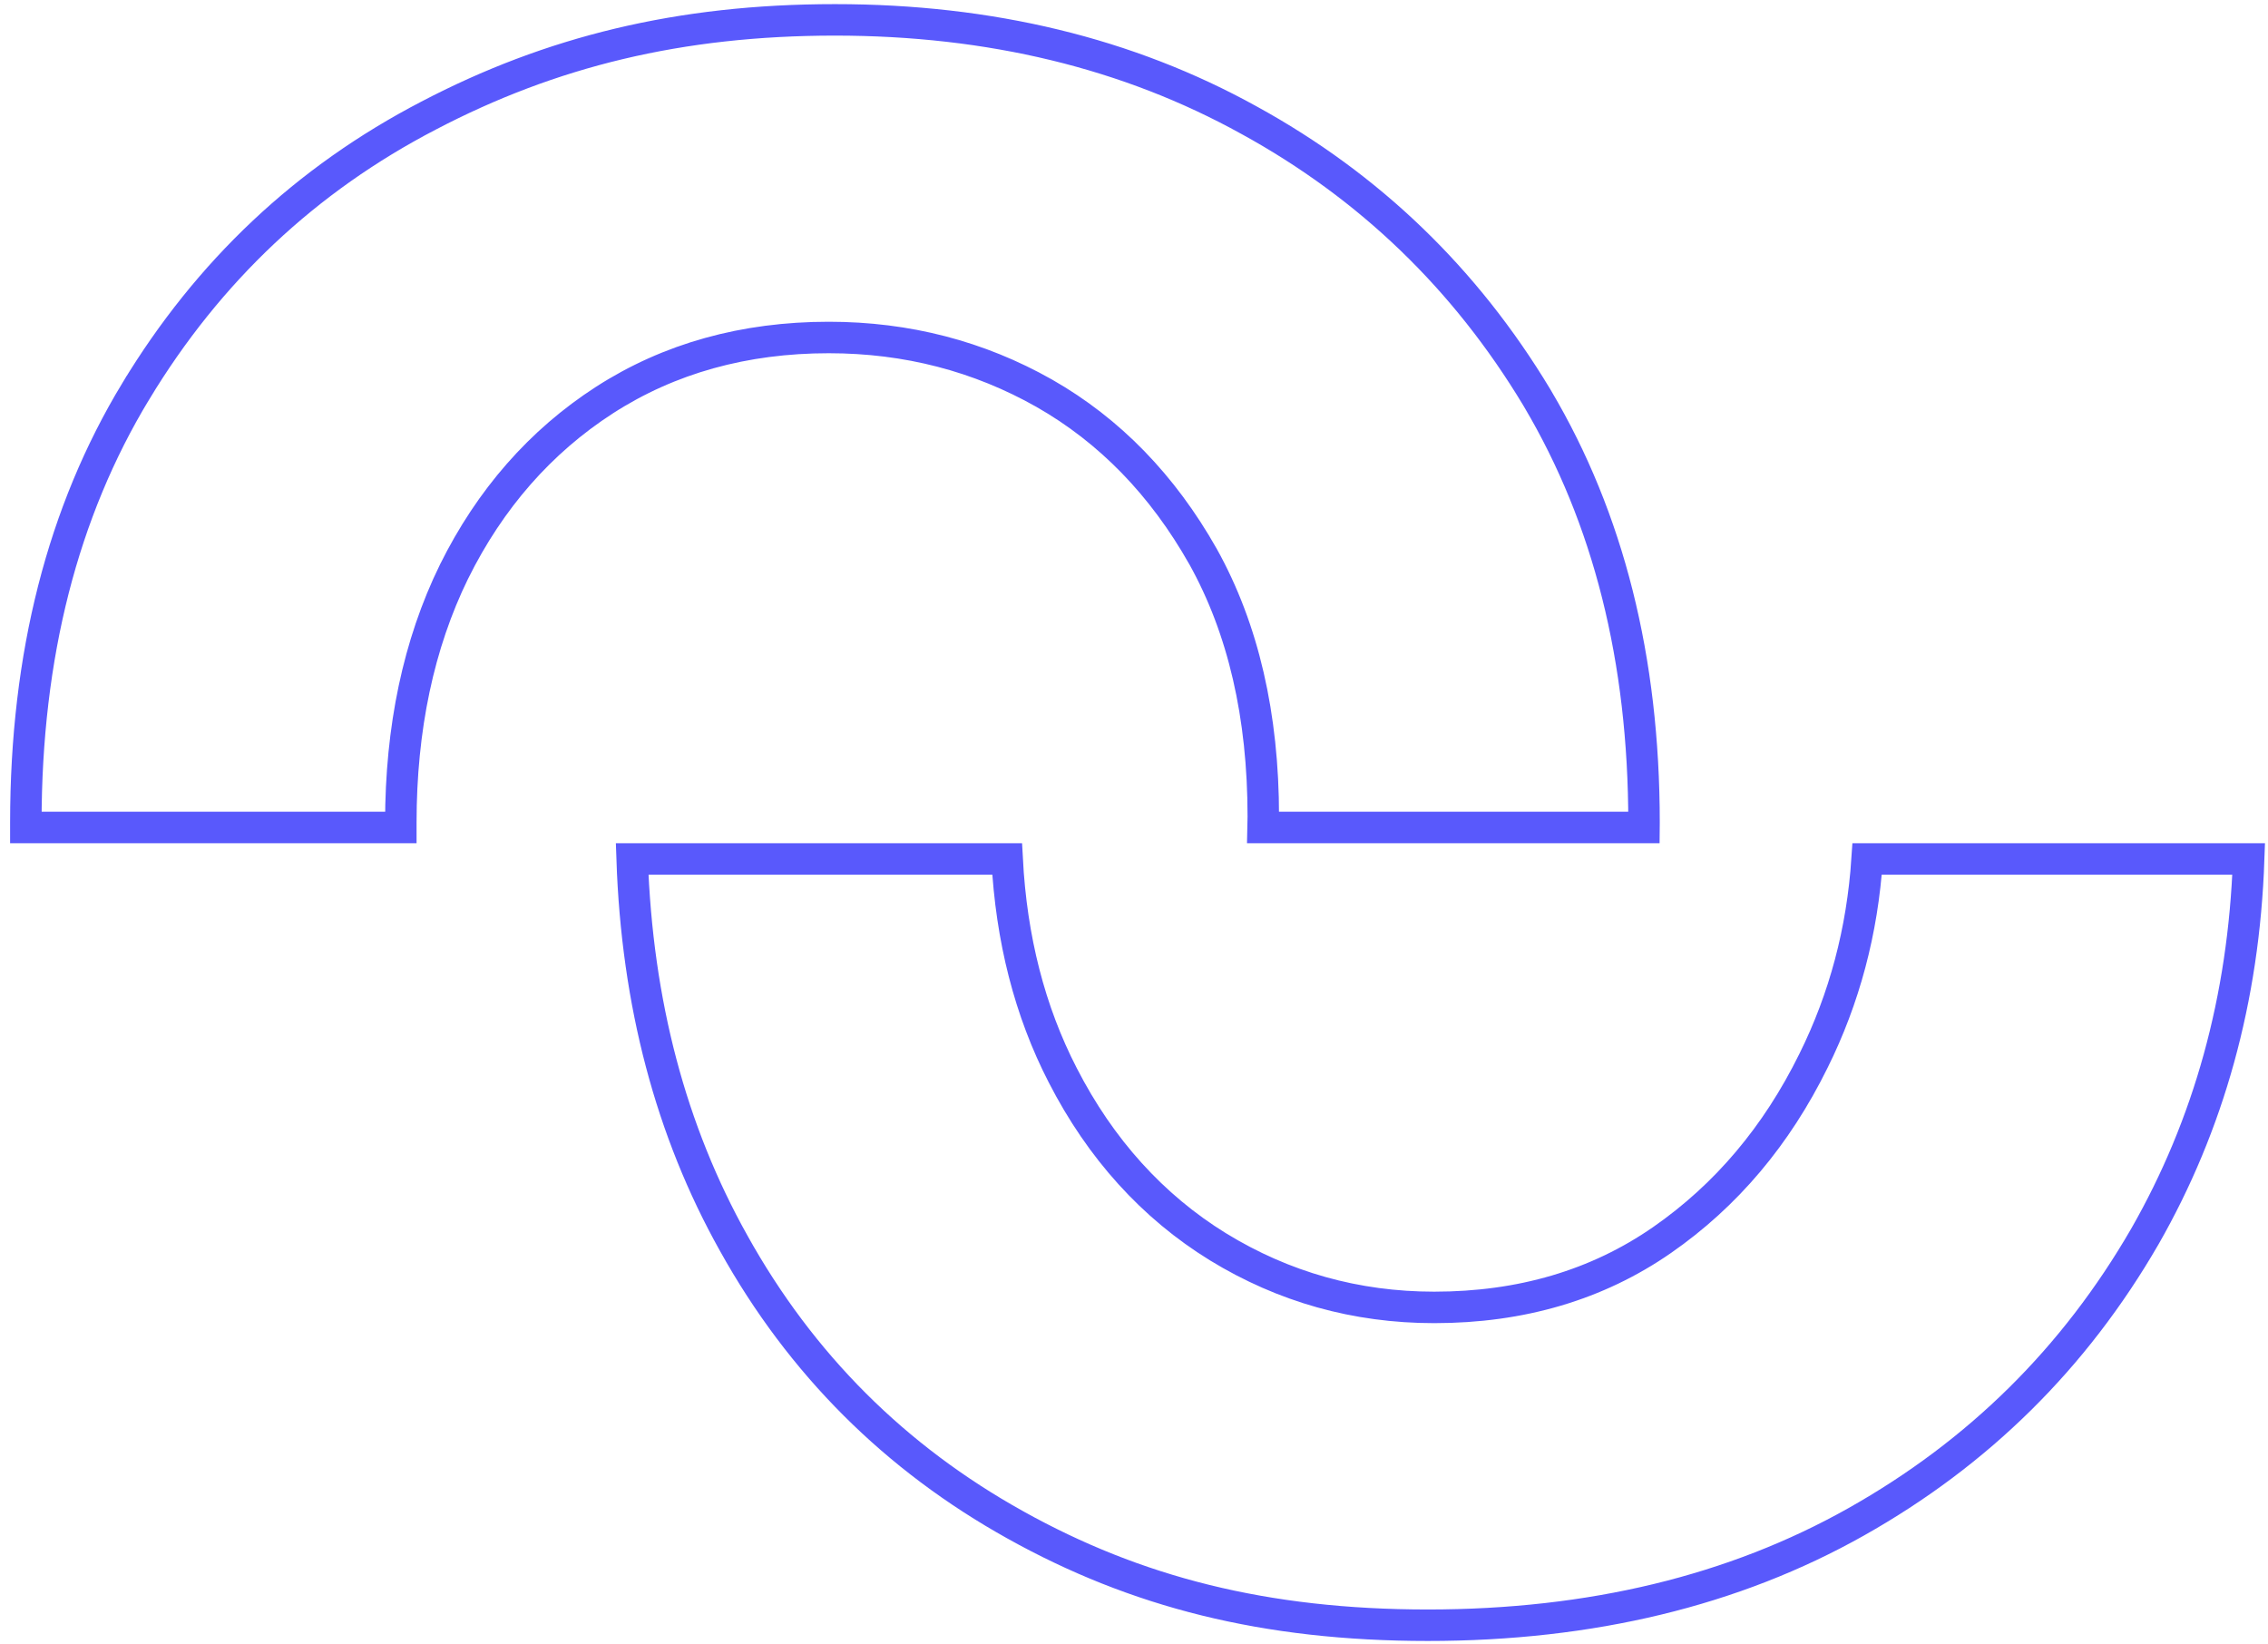
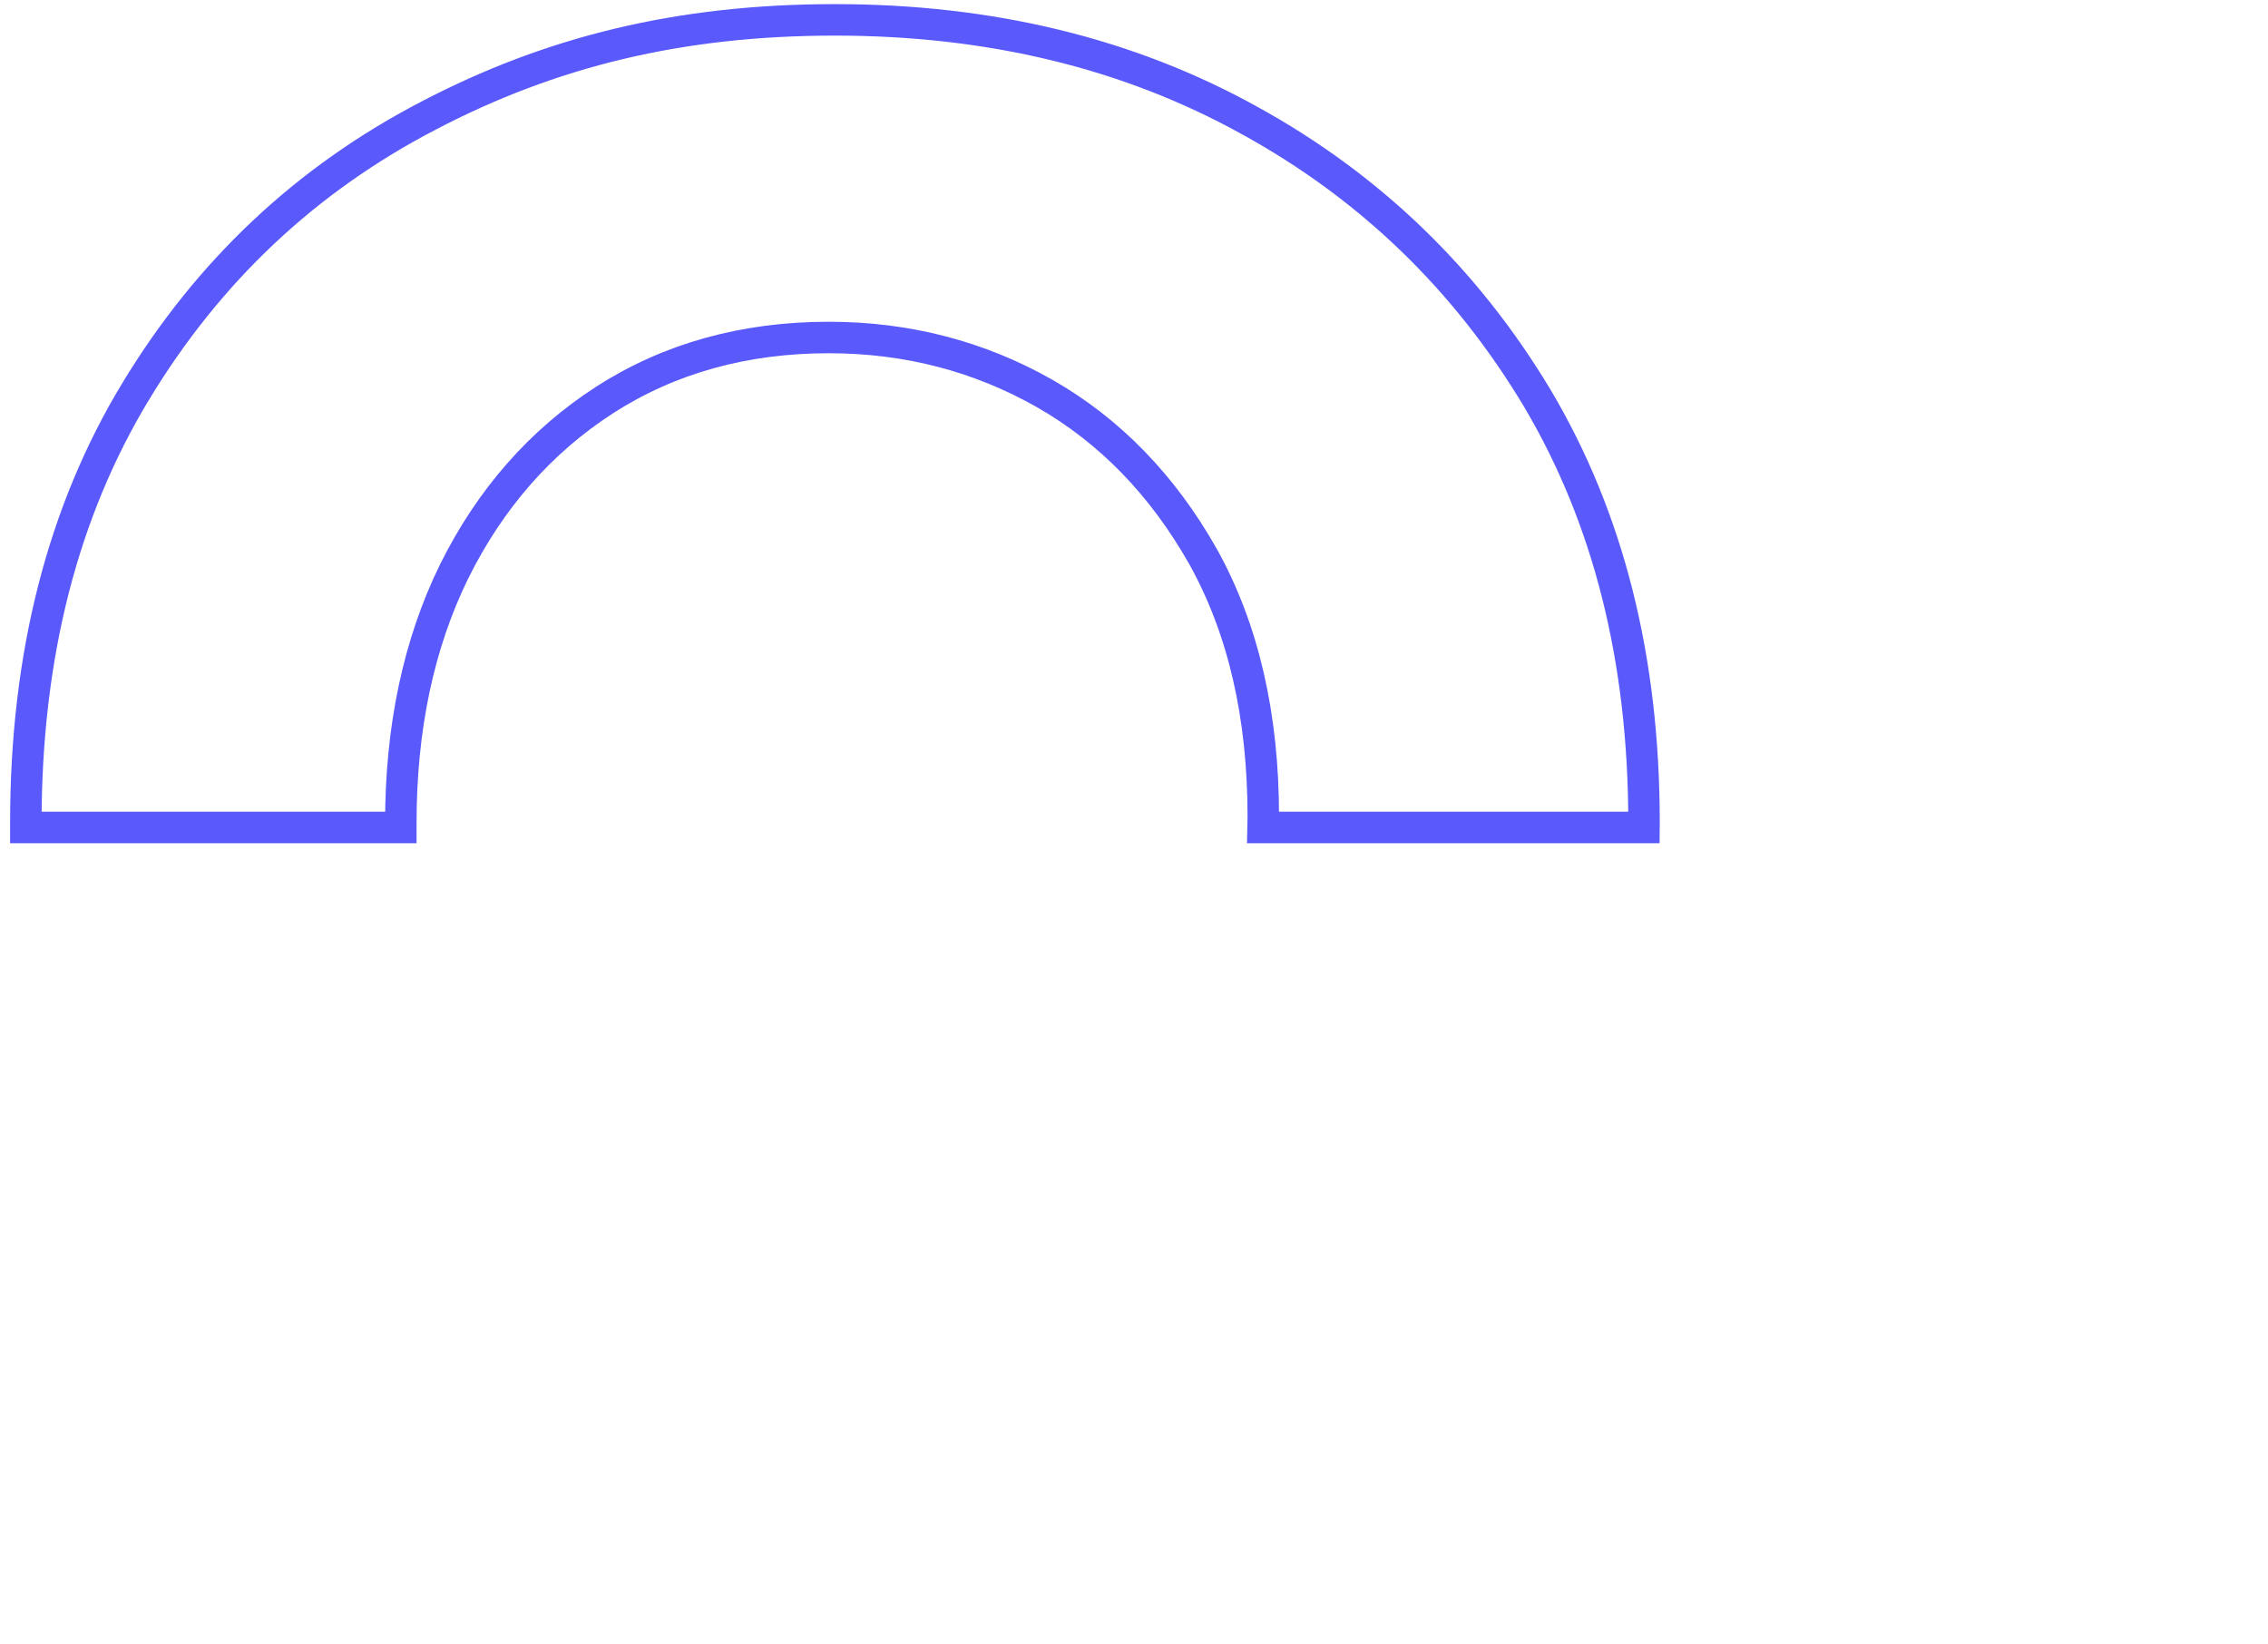
<svg xmlns="http://www.w3.org/2000/svg" width="149" height="108" viewBox="0 0 149 108" fill="none">
  <path d="M26.333 54.056C26.333 54.154 26.333 54.255 26.333 54.358H1.698C1.698 54.256 1.698 54.151 1.698 54.041C1.698 43.035 4.135 33.605 8.913 25.711L8.914 25.711C13.696 17.803 20.11 11.775 28.155 7.594L28.157 7.593C36.19 3.391 44.658 1.305 54.853 1.305C65.051 1.305 74.118 3.501 82.054 7.893L82.057 7.894C89.995 12.251 96.28 18.331 100.95 26.082L101.029 26.217C105.664 34.046 108.007 43.29 108.007 54.041C108.007 54.147 108.007 54.253 108.006 54.358H82.984C82.99 54.119 82.994 53.876 82.994 53.636C82.994 47.014 81.683 41.319 79.04 36.566L79.036 36.56C76.387 31.874 72.907 28.286 68.608 25.834L68.605 25.832C64.311 23.403 59.593 22.17 54.448 22.17C48.906 22.17 43.964 23.54 39.712 26.281L39.712 26.281C35.504 28.997 32.194 32.779 29.833 37.542L29.83 37.546C27.493 42.318 26.333 47.844 26.333 54.041V54.056Z" stroke="#5959FC" stroke-width="2.068" />
-   <path d="M122.665 56.425H147.731C147.413 65.636 145.103 73.898 140.909 81.228C136.299 89.202 129.987 95.447 121.933 99.977L121.933 99.977C113.922 104.485 104.535 106.762 93.805 106.762C83.085 106.762 74.6 104.569 66.715 100.177L66.714 100.176C58.814 95.783 52.629 89.625 48.196 81.659L48.195 81.656C44.075 74.297 41.85 65.899 41.53 56.425H66.165C66.439 61.671 67.647 66.421 69.819 70.634C72.303 75.477 75.726 79.259 80.02 81.906L80.022 81.907C84.335 84.548 89.077 85.884 94.225 85.884C99.924 85.884 104.932 84.414 109.193 81.457L109.193 81.457C113.416 78.524 116.717 74.6 119.139 69.686C121.173 65.591 122.351 61.16 122.665 56.425Z" stroke="#5959FC" stroke-width="2.068" />
</svg>